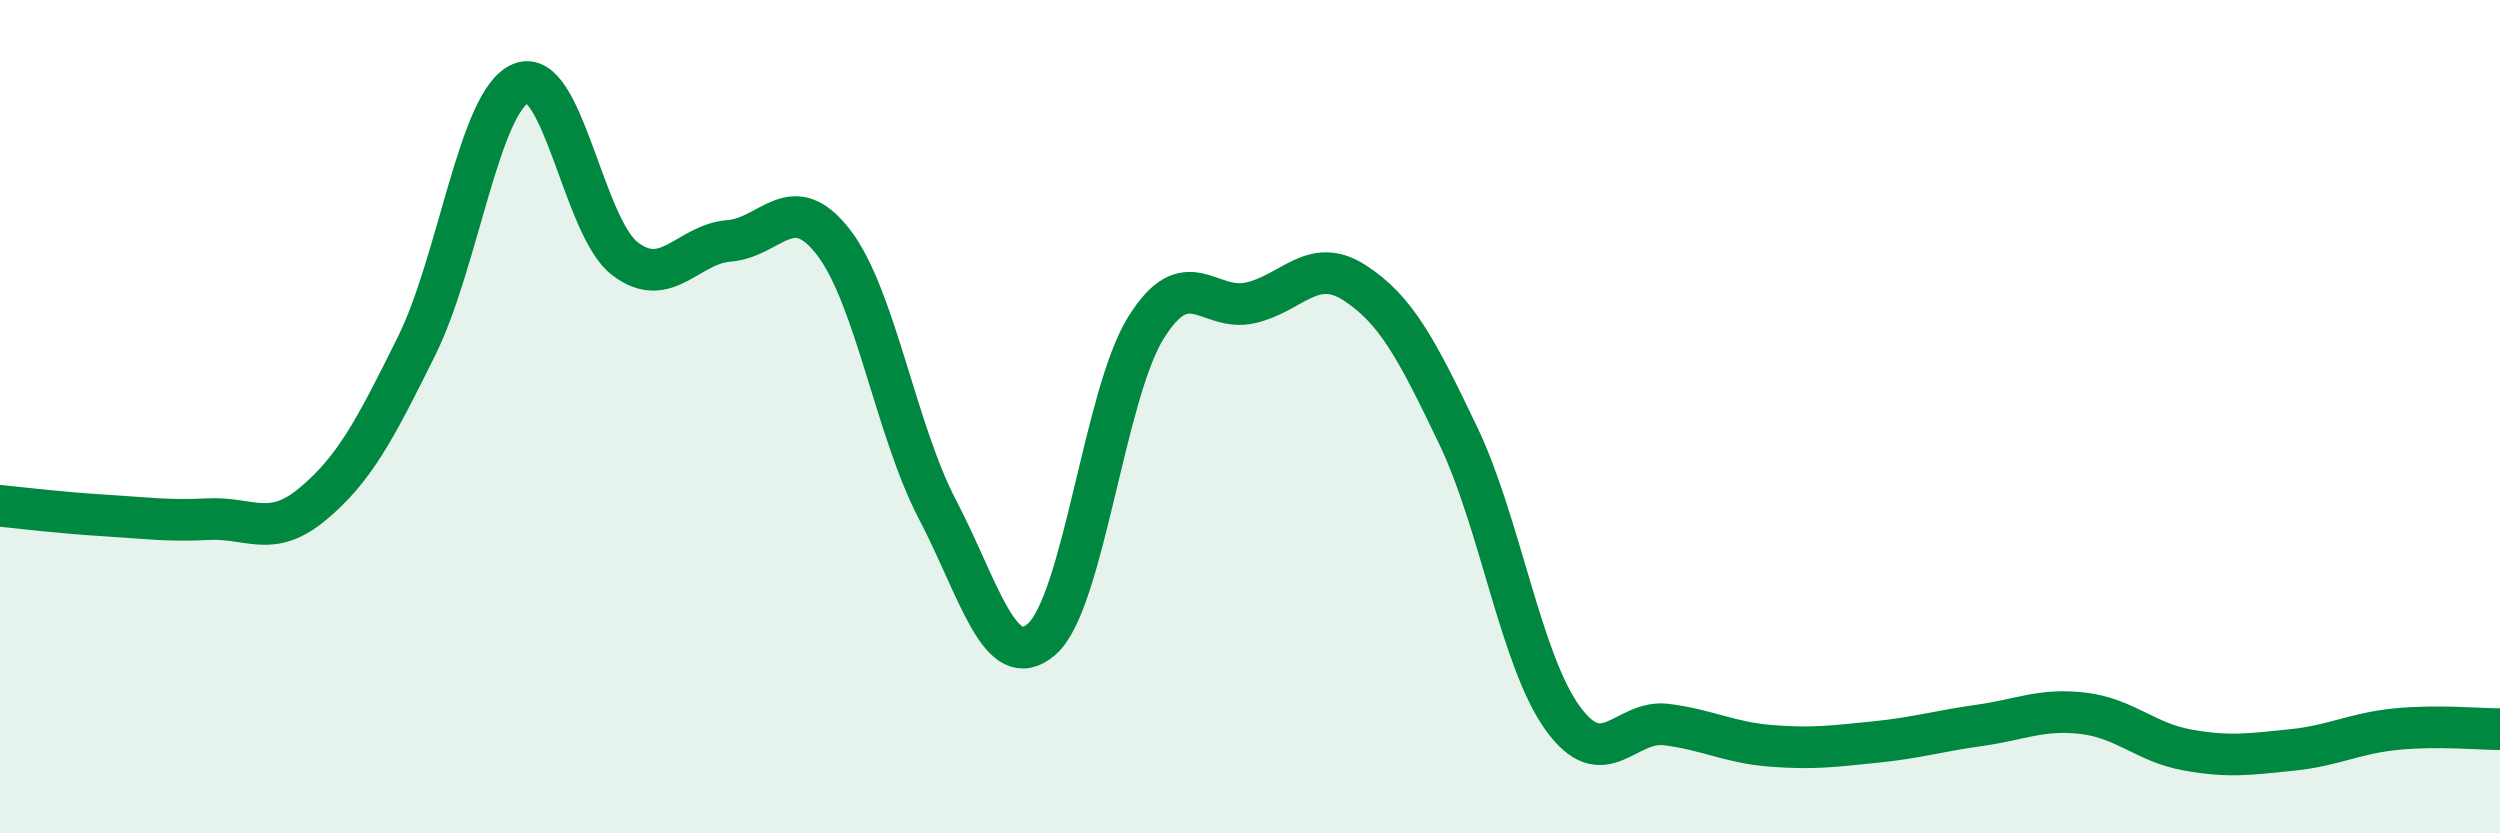
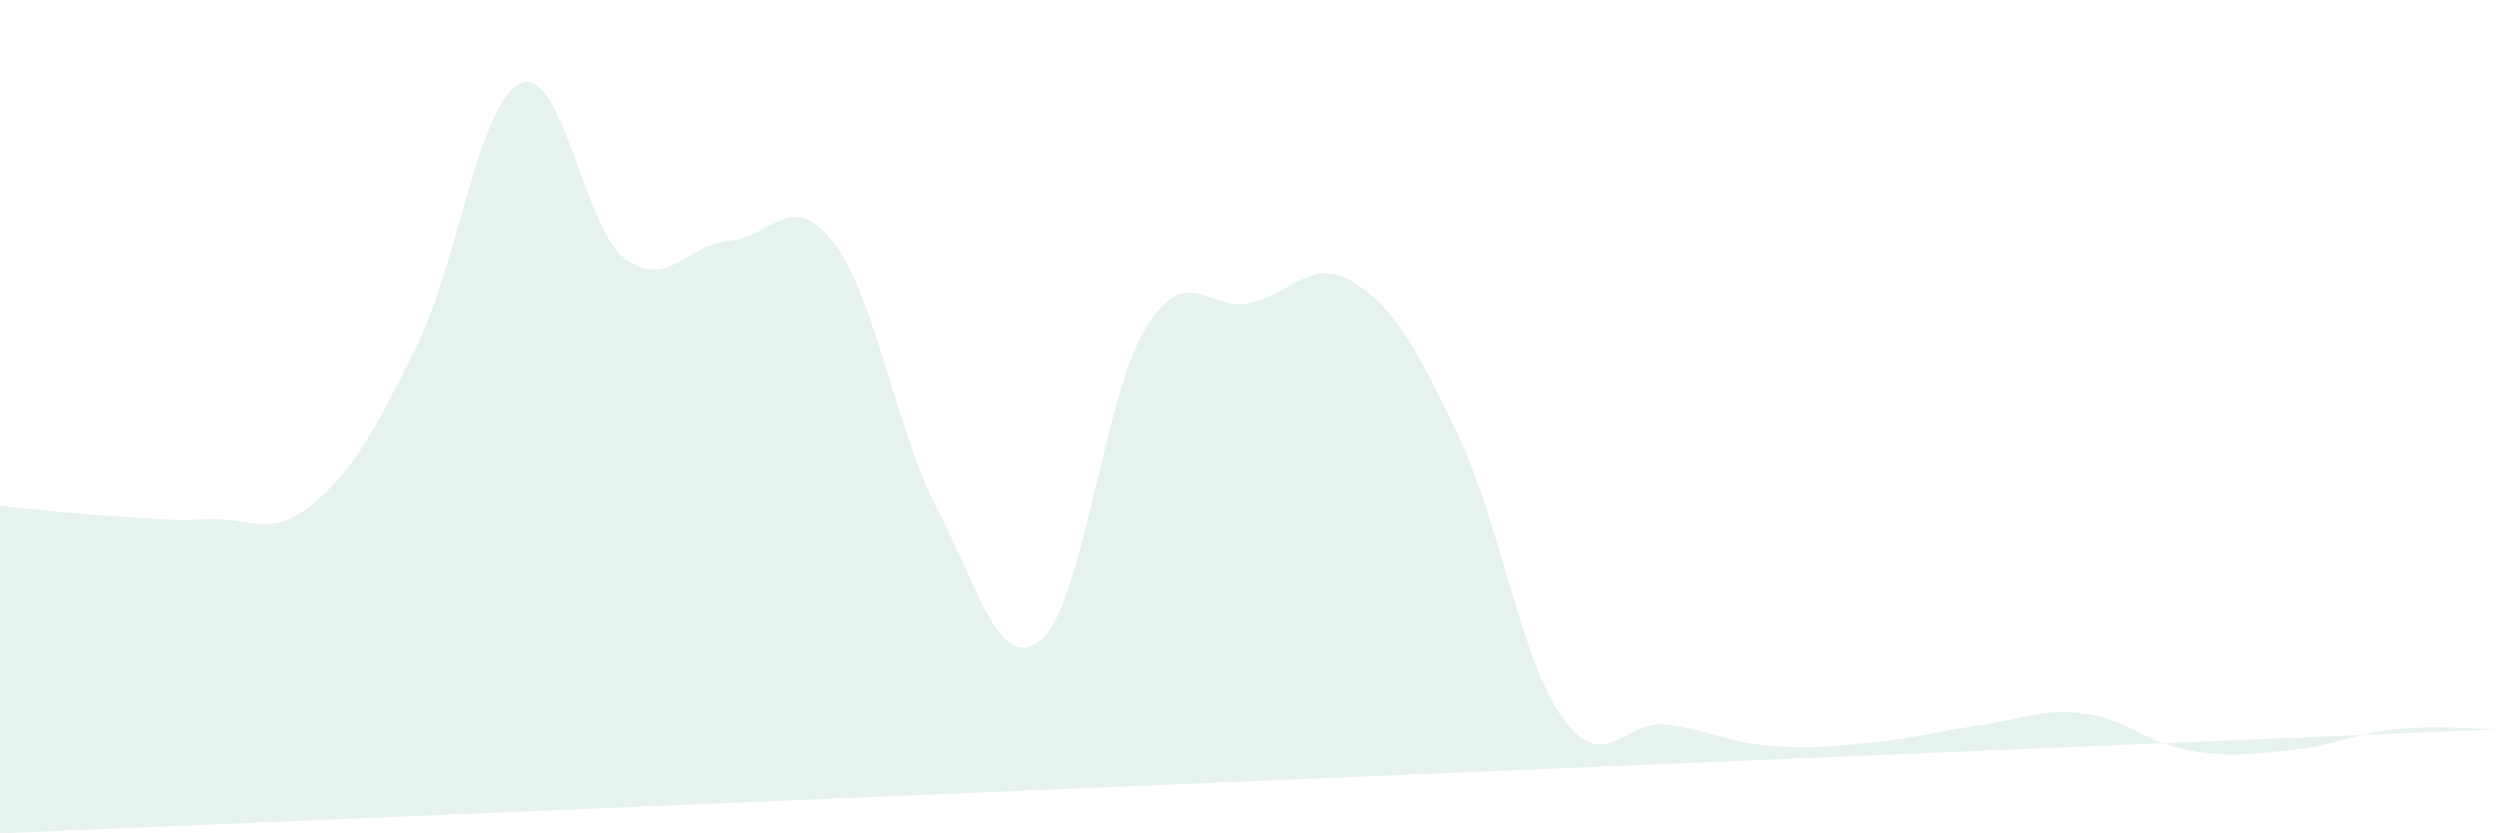
<svg xmlns="http://www.w3.org/2000/svg" width="60" height="20" viewBox="0 0 60 20">
-   <path d="M 0,12.14 C 0.5,12.19 1.5,12.31 2.5,12.37 C 3.5,12.43 4,12.51 5,12.46 C 6,12.41 6.5,12.93 7.5,12.1 C 8.5,11.27 9,10.32 10,8.3 C 11,6.28 11.5,2.42 12.5,2 C 13.5,1.58 14,5.45 15,6.21 C 16,6.97 16.5,5.86 17.5,5.78 C 18.5,5.7 19,4.52 20,5.81 C 21,7.1 21.5,10.32 22.5,12.23 C 23.5,14.14 24,16.21 25,15.34 C 26,14.47 26.5,9.48 27.5,7.87 C 28.5,6.26 29,7.49 30,7.27 C 31,7.05 31.5,6.14 32.5,6.78 C 33.5,7.42 34,8.37 35,10.46 C 36,12.55 36.5,15.84 37.5,17.23 C 38.5,18.62 39,17.26 40,17.39 C 41,17.52 41.5,17.82 42.5,17.9 C 43.5,17.98 44,17.91 45,17.81 C 46,17.71 46.5,17.55 47.5,17.41 C 48.5,17.27 49,17 50,17.12 C 51,17.24 51.5,17.82 52.5,18 C 53.5,18.18 54,18.1 55,18 C 56,17.9 56.5,17.6 57.5,17.5 C 58.5,17.4 59.5,17.5 60,17.5L60 20L0 20Z" fill="#008740" opacity="0.1" stroke-linecap="round" stroke-linejoin="round" />
-   <path d="M 0,12.14 C 0.5,12.19 1.5,12.31 2.5,12.37 C 3.5,12.43 4,12.51 5,12.46 C 6,12.41 6.5,12.93 7.5,12.1 C 8.5,11.27 9,10.32 10,8.3 C 11,6.28 11.5,2.42 12.5,2 C 13.5,1.58 14,5.45 15,6.21 C 16,6.97 16.5,5.86 17.5,5.78 C 18.5,5.7 19,4.52 20,5.81 C 21,7.1 21.5,10.32 22.5,12.23 C 23.5,14.14 24,16.21 25,15.34 C 26,14.47 26.5,9.48 27.5,7.87 C 28.5,6.26 29,7.49 30,7.27 C 31,7.05 31.5,6.14 32.5,6.78 C 33.5,7.42 34,8.37 35,10.46 C 36,12.55 36.5,15.84 37.5,17.23 C 38.5,18.62 39,17.26 40,17.39 C 41,17.52 41.5,17.82 42.5,17.9 C 43.5,17.98 44,17.91 45,17.81 C 46,17.71 46.5,17.55 47.5,17.41 C 48.5,17.27 49,17 50,17.12 C 51,17.24 51.5,17.82 52.5,18 C 53.5,18.18 54,18.1 55,18 C 56,17.9 56.5,17.6 57.5,17.5 C 58.5,17.4 59.5,17.5 60,17.5" stroke="#008740" stroke-width="1" fill="none" stroke-linecap="round" stroke-linejoin="round" />
+   <path d="M 0,12.14 C 0.5,12.19 1.5,12.31 2.5,12.37 C 3.5,12.43 4,12.51 5,12.46 C 6,12.41 6.5,12.93 7.5,12.1 C 8.5,11.27 9,10.32 10,8.3 C 11,6.28 11.5,2.42 12.5,2 C 13.5,1.58 14,5.45 15,6.21 C 16,6.97 16.5,5.86 17.5,5.78 C 18.5,5.7 19,4.52 20,5.81 C 21,7.1 21.5,10.32 22.5,12.23 C 23.5,14.14 24,16.21 25,15.34 C 26,14.47 26.5,9.48 27.5,7.87 C 28.5,6.26 29,7.49 30,7.27 C 31,7.05 31.5,6.14 32.5,6.78 C 33.5,7.42 34,8.37 35,10.46 C 36,12.55 36.5,15.84 37.5,17.23 C 38.5,18.62 39,17.26 40,17.39 C 41,17.52 41.5,17.82 42.5,17.9 C 43.5,17.98 44,17.91 45,17.81 C 46,17.71 46.5,17.55 47.5,17.41 C 48.5,17.27 49,17 50,17.12 C 51,17.24 51.5,17.82 52.5,18 C 53.5,18.18 54,18.1 55,18 C 56,17.9 56.5,17.6 57.5,17.5 C 58.5,17.4 59.5,17.5 60,17.5L0 20Z" fill="#008740" opacity="0.1" stroke-linecap="round" stroke-linejoin="round" />
</svg>